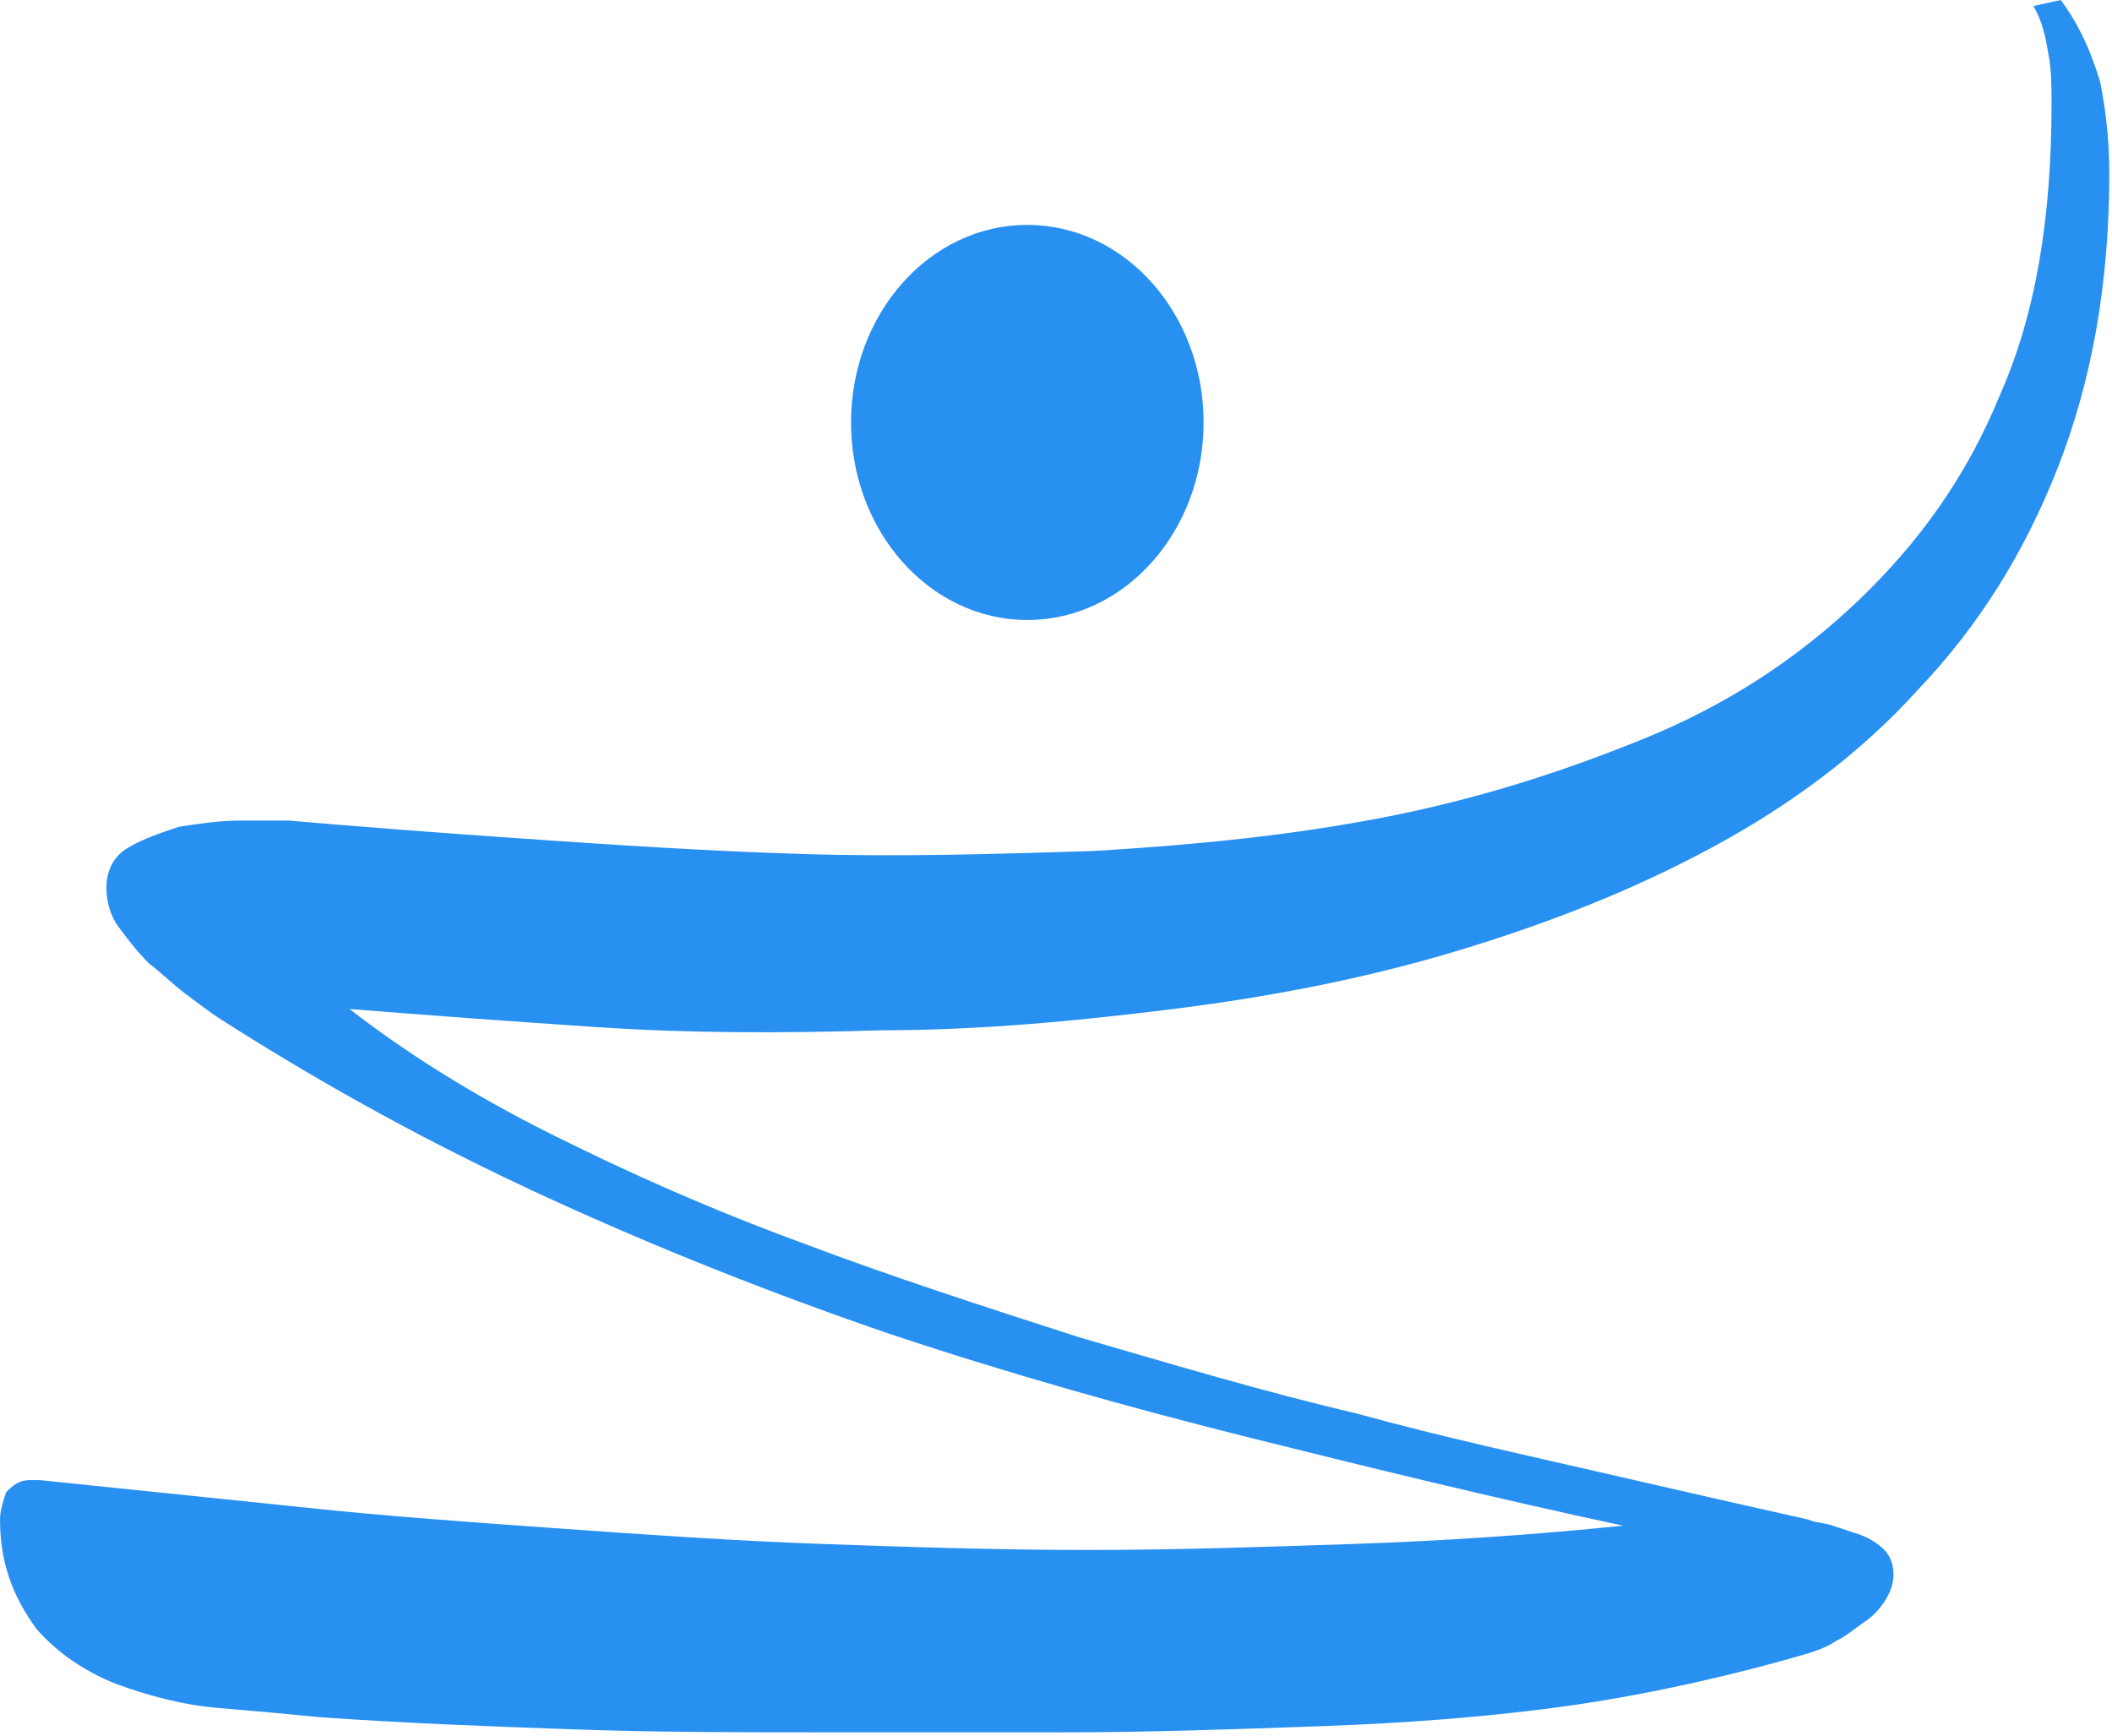
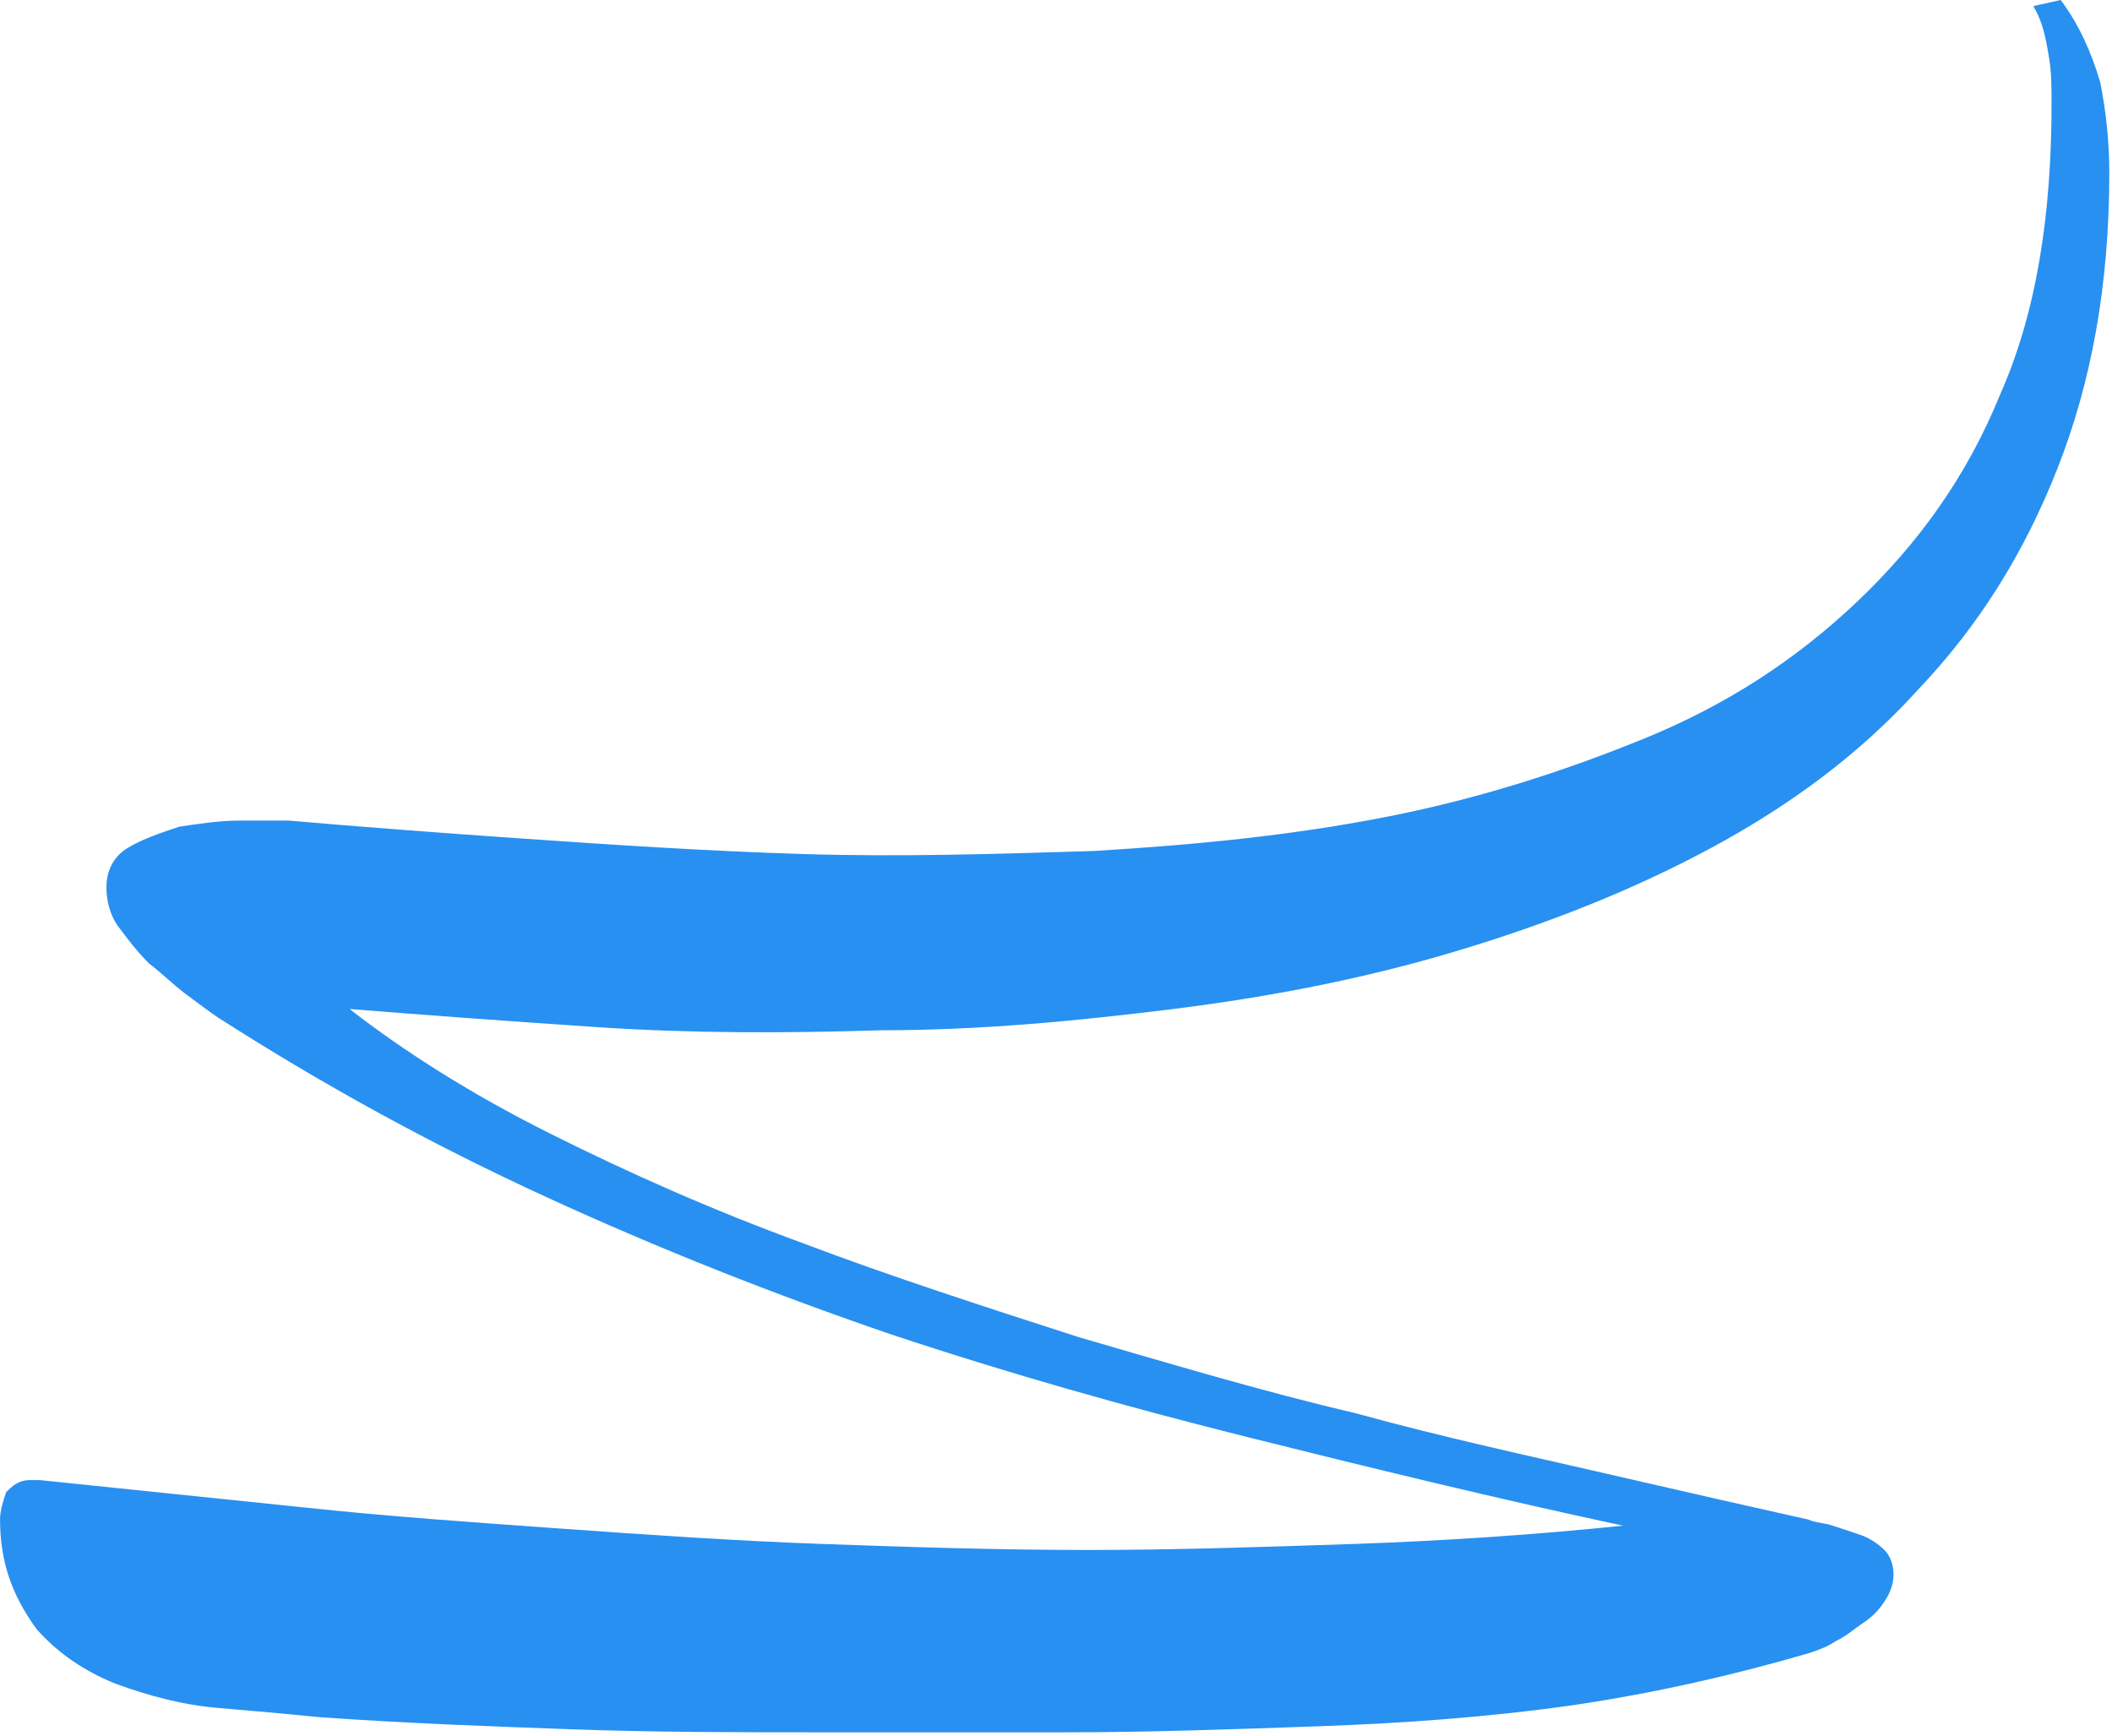
<svg xmlns="http://www.w3.org/2000/svg" width="354" height="291" viewBox="0 0 354 291" fill="none">
  <path d="M345.398 0C348.454 4.075 350.492 8.66 352.02 13.755C353.039 18.849 353.548 23.943 353.548 29.037C353.548 47.886 350.492 64.188 344.888 78.451C339.284 92.715 331.643 104.941 321.455 115.639C311.776 126.337 300.059 134.997 286.814 142.129C273.569 149.261 259.305 154.865 244.022 159.45C228.739 164.035 212.947 167.091 196.646 169.129C180.344 171.167 164.042 172.695 147.741 172.695C131.439 173.204 115.647 173.204 100.364 172.185C85.082 171.167 71.327 170.148 58.592 169.129C67.761 176.261 78.969 183.393 92.214 190.015C105.459 196.638 119.213 202.751 134.496 208.355C149.269 213.958 165.061 219.052 180.853 224.147C196.646 228.732 211.928 233.316 227.211 236.882C241.984 240.958 256.248 244.014 269.493 247.071C282.738 250.127 293.946 252.674 303.115 254.712C304.134 255.222 305.662 255.222 307.191 255.731C308.719 256.24 310.247 256.75 311.776 257.259C313.304 257.769 314.832 258.788 315.851 259.806C316.87 260.825 317.379 262.354 317.379 263.882C317.379 265.41 316.87 266.938 315.851 268.467C314.832 269.995 313.813 271.014 312.285 272.033C310.757 273.051 309.738 274.07 307.7 275.089C306.172 276.108 304.644 276.617 303.115 277.127C290.889 280.693 277.644 283.749 263.89 285.787C249.626 287.825 235.362 288.844 221.098 289.353C206.834 289.862 192.57 290.372 178.306 290.372C164.042 290.372 150.797 290.372 138.062 290.372C123.798 290.372 110.043 290.372 95.78 289.862C81.516 289.353 67.761 288.844 53.497 287.825C48.403 287.315 42.8 286.806 36.686 286.296C30.573 285.787 24.97 284.259 19.366 282.221C14.272 280.183 9.687 277.127 6.121 273.051C2.046 267.448 0.008 261.844 0.008 254.712C0.008 253.184 0.517 251.656 1.027 250.127C2.046 249.108 3.064 248.09 5.102 248.09H6.63C21.404 249.618 36.177 251.146 50.95 252.674C65.214 254.203 79.987 255.222 94.251 256.24C108.515 257.259 123.289 258.278 137.552 258.788C151.816 259.297 167.099 259.806 182.382 259.806C197.155 259.806 211.928 259.297 227.211 258.788C241.984 258.278 257.267 257.259 272.04 255.731C250.645 251.146 229.758 246.052 209.381 240.958C189.004 235.863 169.137 230.26 149.269 223.637C129.911 217.015 110.553 209.373 91.704 200.713C72.856 192.053 55.026 182.374 36.686 170.657C35.158 169.638 33.12 168.11 31.083 166.582C29.045 165.053 27.007 163.016 24.97 161.488C22.932 159.45 21.404 157.412 19.875 155.374C18.347 153.337 17.838 150.79 17.838 148.752C17.838 146.205 18.857 143.658 21.404 142.129C23.951 140.601 27.007 139.582 30.064 138.563C33.63 138.054 36.686 137.545 40.252 137.545C43.818 137.545 46.365 137.545 48.403 137.545C60.12 138.563 73.365 139.582 88.138 140.601C102.912 141.62 118.194 142.639 134.496 143.148C150.797 143.658 167.099 143.148 183.401 142.639C200.212 141.62 216.004 140.092 231.796 137.035C247.588 133.979 261.852 129.394 275.606 123.79C289.361 118.186 301.078 110.545 311.266 100.866C321.455 91.187 329.605 79.98 335.209 66.225C341.322 52.471 343.869 36.169 343.869 17.32C343.869 14.773 343.869 11.717 343.36 9.17C342.85 6.113 342.341 3.566 340.813 1.019L345.398 0Z" fill="#2890F0" />
-   <path d="M172.191 103.924C188.509 103.924 201.738 89.099 201.738 70.812C201.738 52.524 188.509 37.699 172.191 37.699C155.873 37.699 142.645 52.524 142.645 70.812C142.645 89.099 155.873 103.924 172.191 103.924Z" fill="#2890F0" />
</svg>